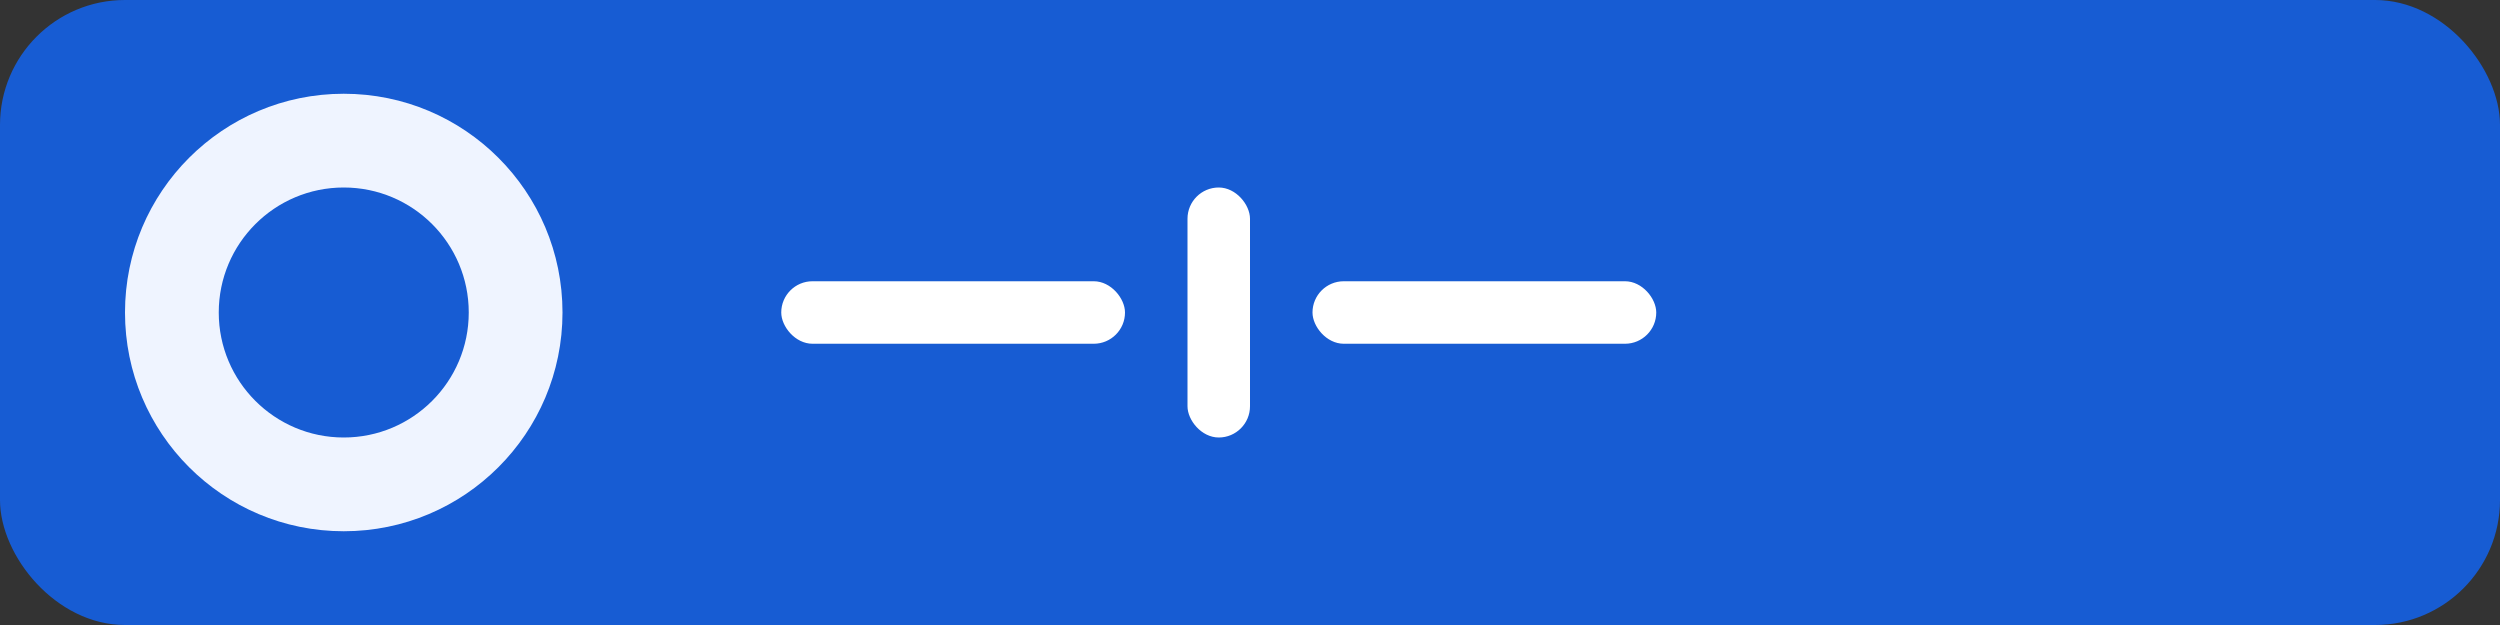
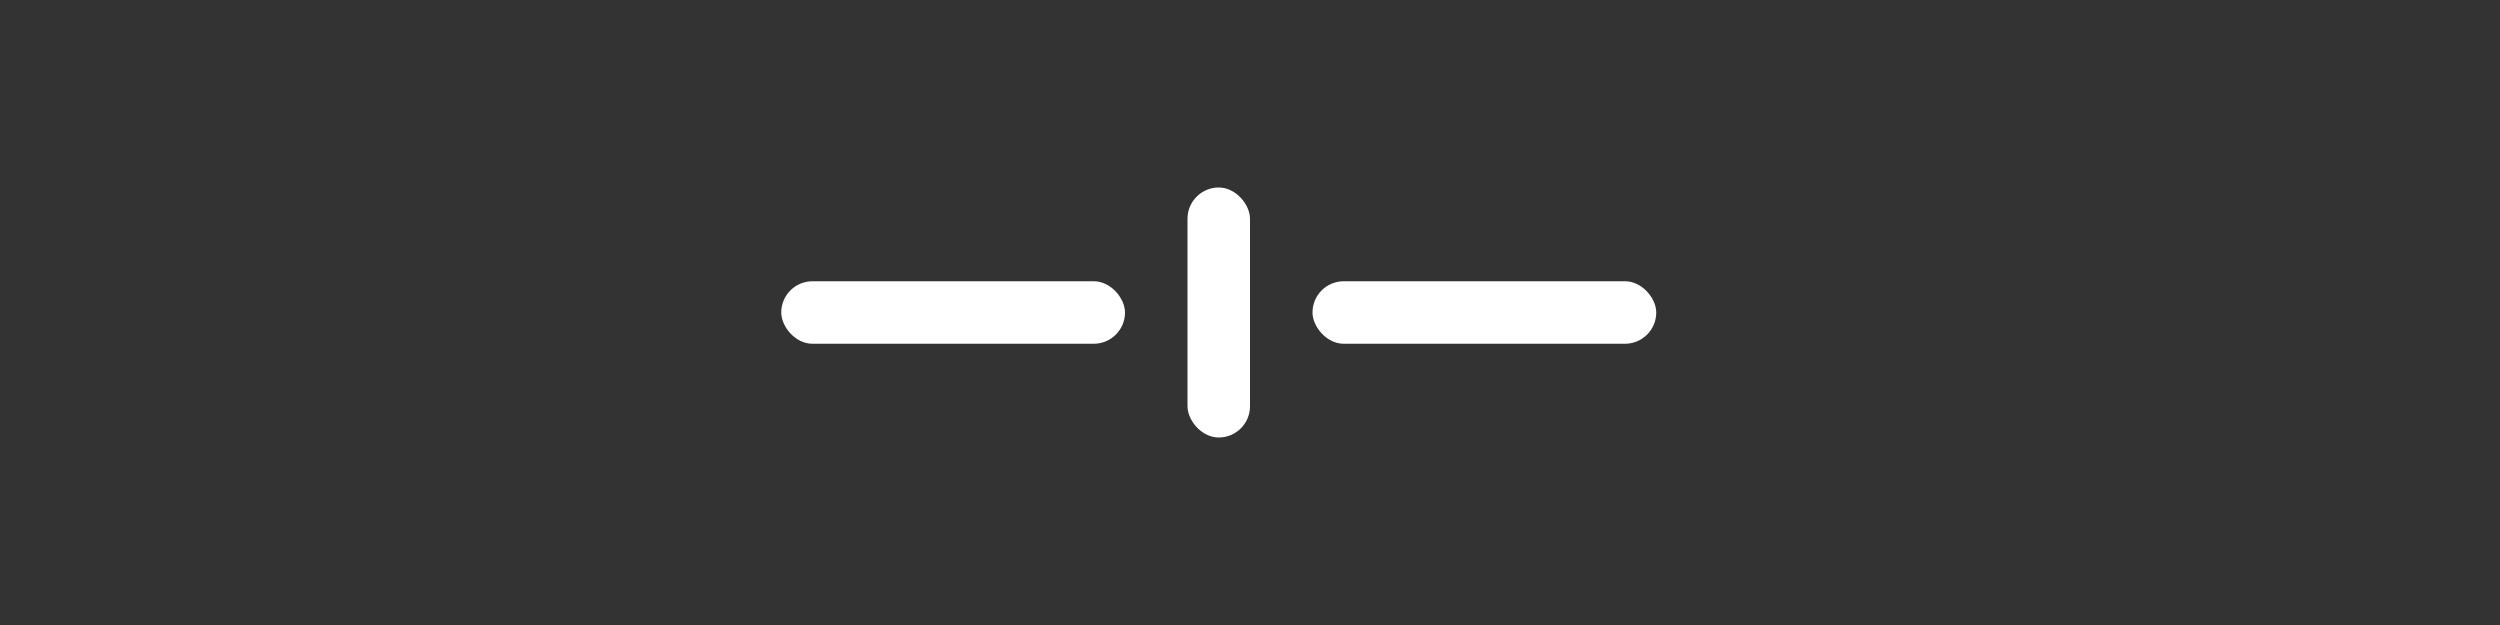
<svg xmlns="http://www.w3.org/2000/svg" width="160" height="40" viewBox="0 0 160 40" fill="none">
  <rect x="0" y="0" width="160" height="40" fill="#333333" stroke="none" />
-   <rect width="160" height="40" rx="8" fill="#175CD3" />
  <g transform="translate(8,6)">
-     <circle cx="14" cy="14" r="14" fill="#EFF4FF" />
-     <circle cx="14" cy="14" r="8" fill="#175CD3" />
-   </g>
+     </g>
  <g fill="#FFFFFF" transform="translate(50,12)">
    <rect x="0" y="6" width="22" height="4" rx="2" />
    <rect x="26" y="0" width="4" height="16" rx="2" />
    <rect x="34" y="6" width="22" height="4" rx="2" />
  </g>
</svg>